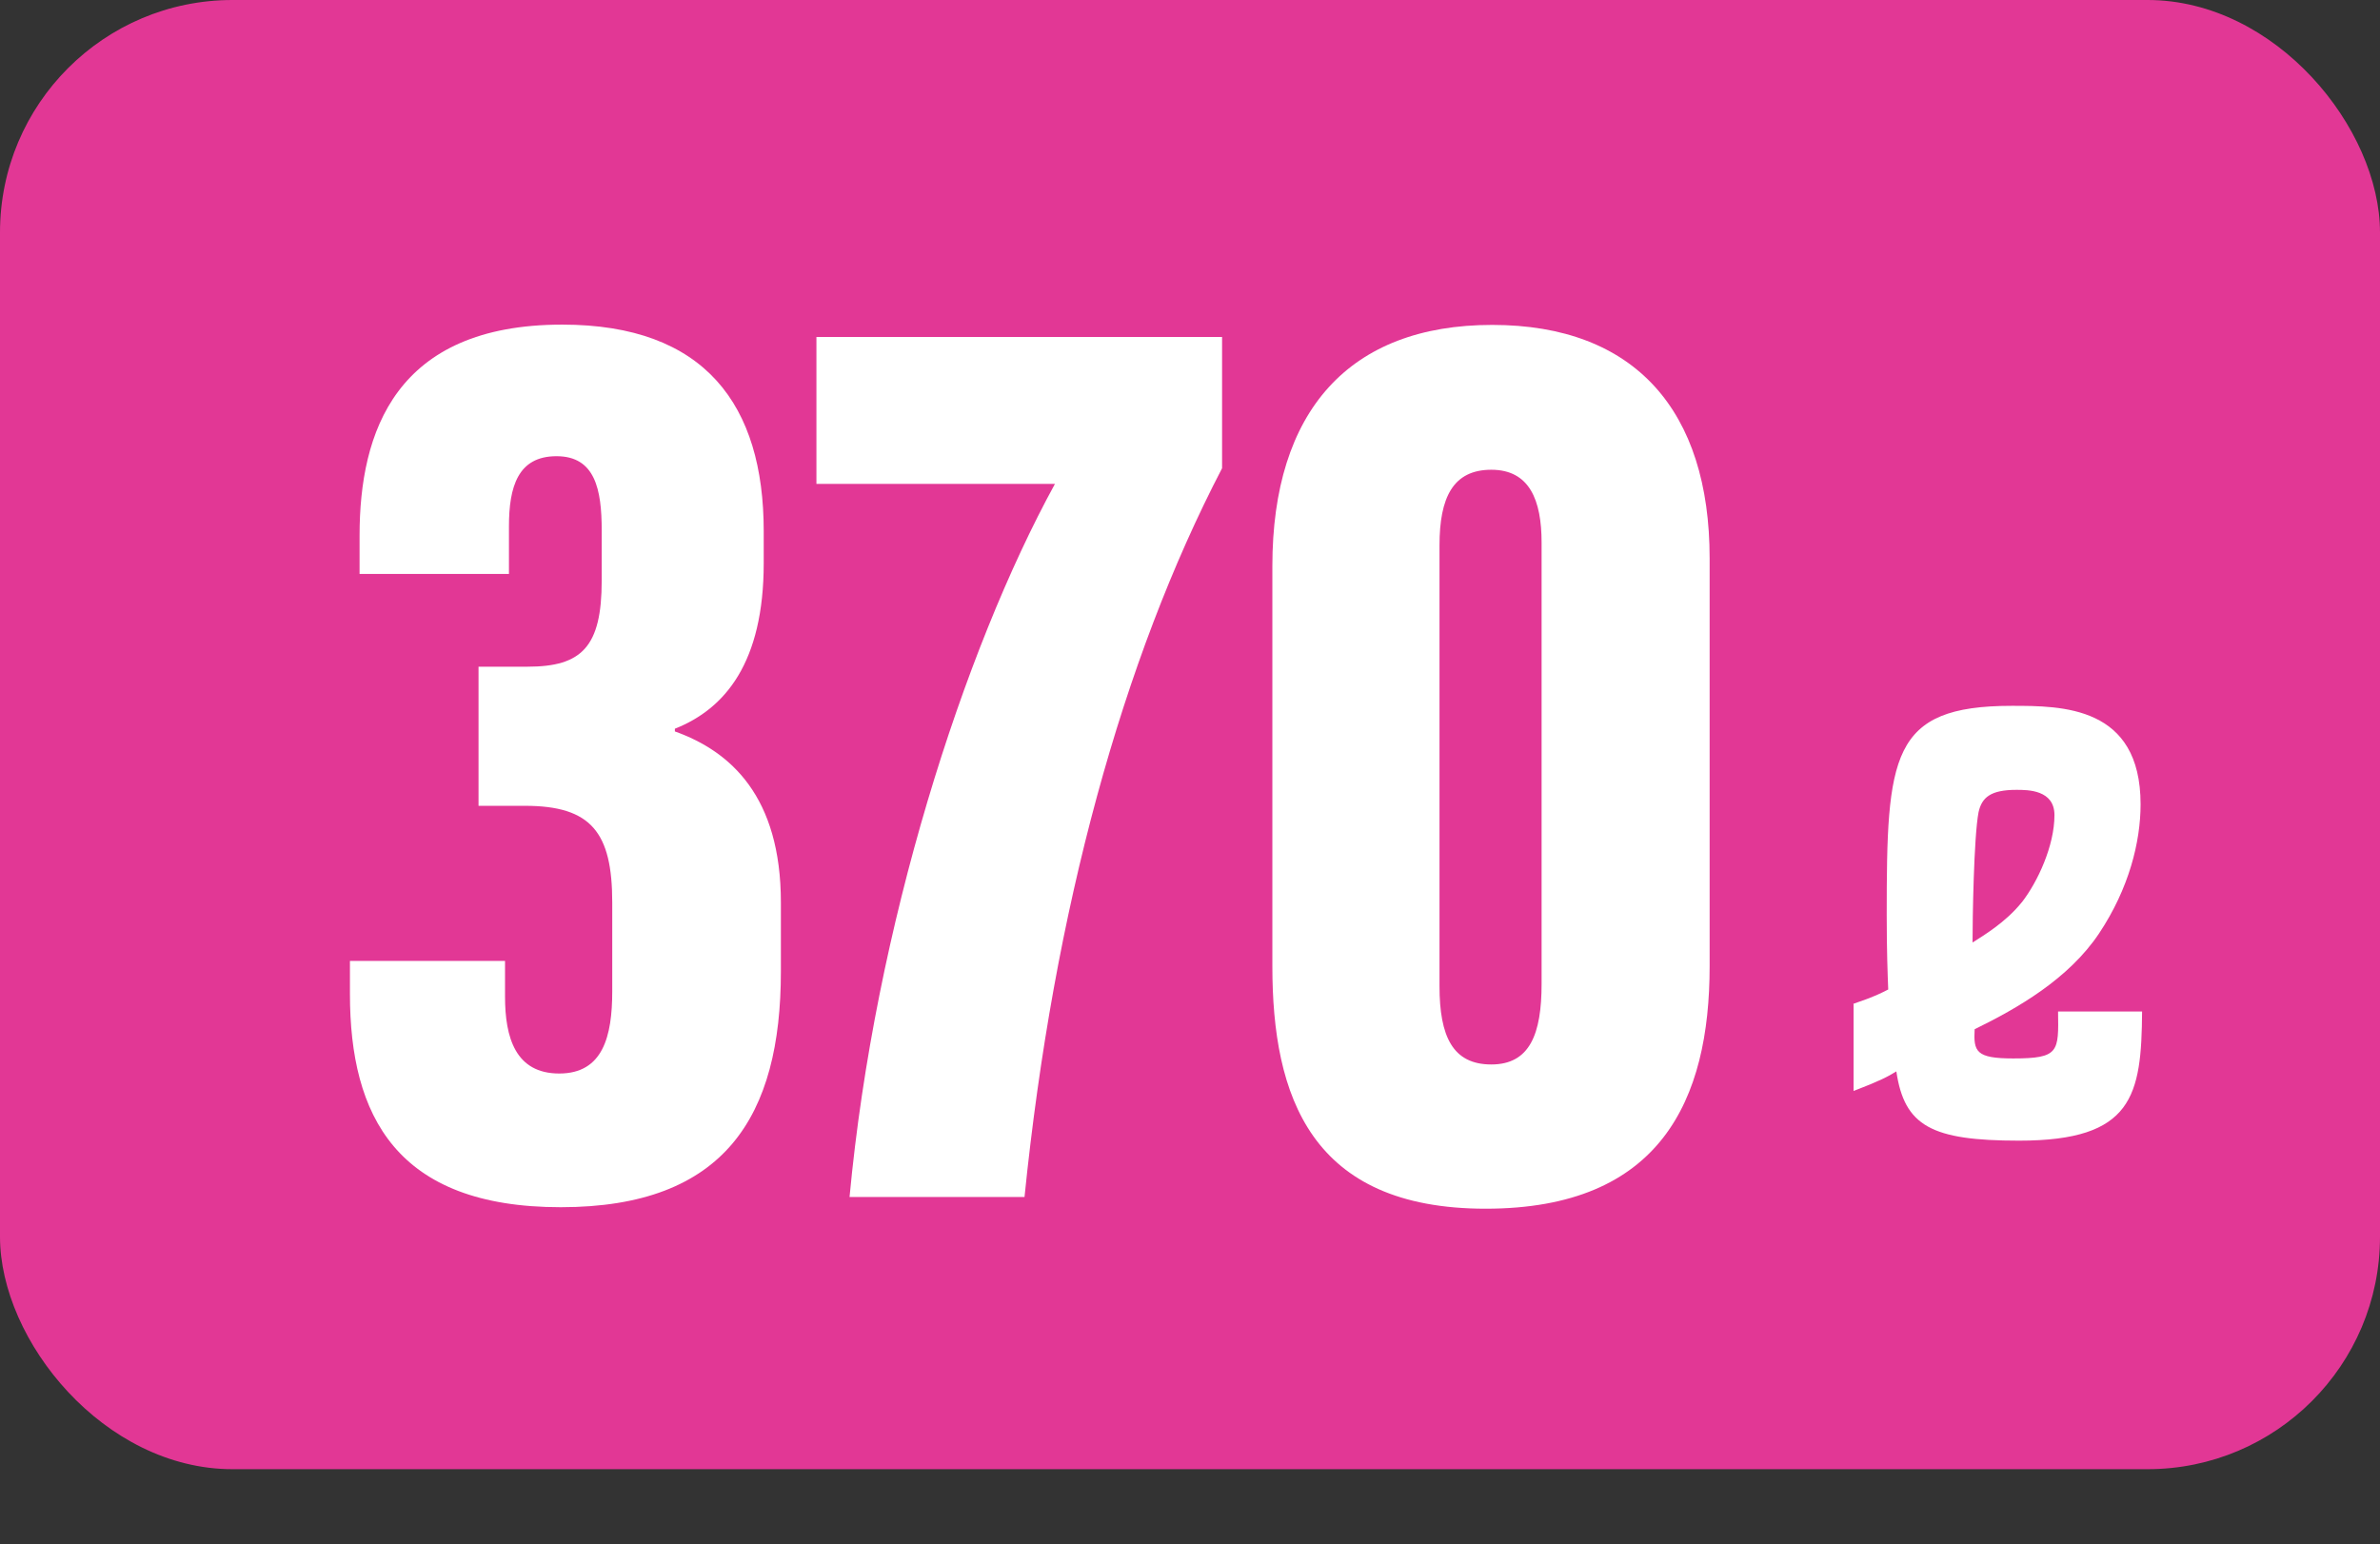
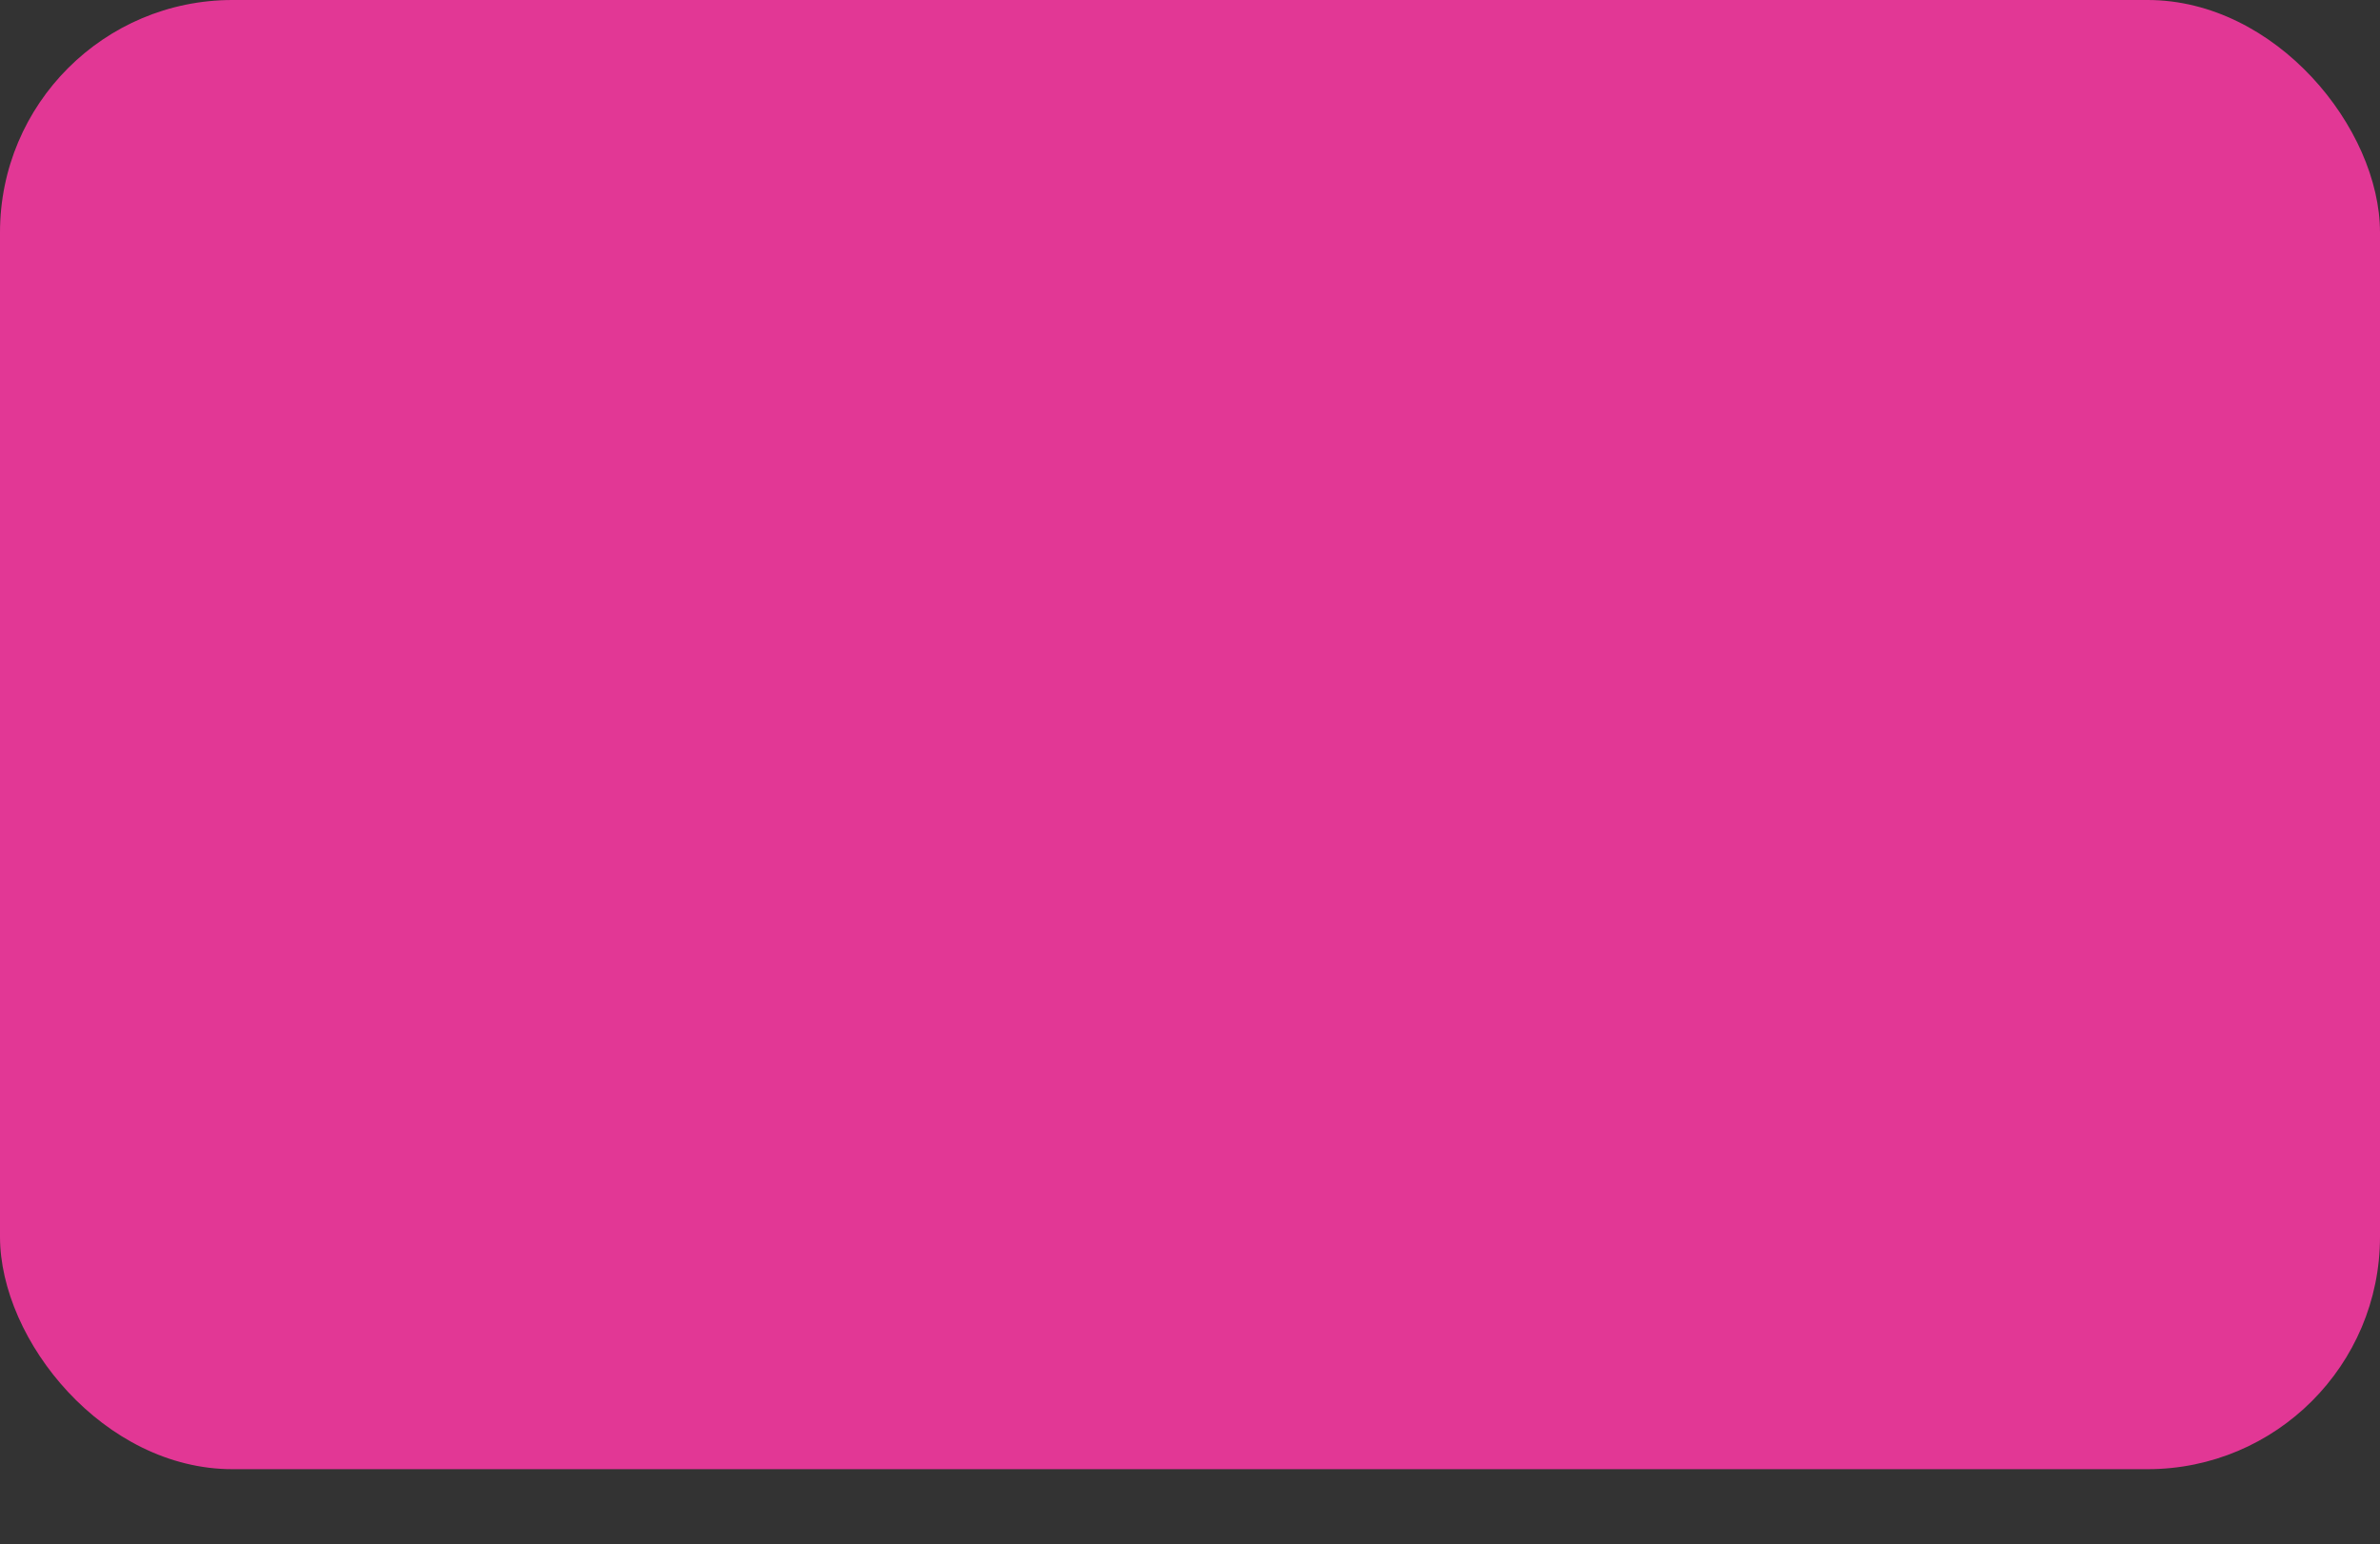
<svg xmlns="http://www.w3.org/2000/svg" id="_レイヤー_2" width="79.03" height="51.28" viewBox="0 0 79.03 51.28">
  <rect x="0" y="0" width="79.03" height="51.28" fill="#333333" stroke="none" />
  <defs>
    <style>.cls-1{fill:none;}.cls-1,.cls-2,.cls-3{stroke-width:0px;}.cls-2{fill:#e23795;}.cls-3{fill:#fff;}</style>
  </defs>
  <g id="_レイヤー_1-2">
    <rect class="cls-2" width="79.03" height="48.79" rx="7.72" ry="7.72" />
-     <path class="cls-3" d="M11.94,19.06v-1.28c0-3.43,1.19-7,6.73-7,4.75,0,6.69,2.68,6.69,6.86v1.06c0,3.3-1.28,4.84-2.95,5.5v.09c1.85.66,3.52,2.16,3.52,5.68v2.29c0,4.8-1.85,7.83-7.31,7.83s-7-3.04-7-7.08v-1.1h5.15v1.19c0,1.36.35,2.55,1.8,2.55s1.76-1.23,1.76-2.73v-2.95c0-2.33-.7-3.21-2.9-3.21h-1.54v-4.62h1.63c1.8,0,2.46-.66,2.46-2.86v-1.67c0-1.36-.22-2.46-1.5-2.46s-1.58,1.01-1.58,2.33v1.58h-4.97Z" />
-     <path class="cls-3" d="M40.58,11.19v4.36c-3.3,6.34-5.59,14.65-6.56,24.2h-5.81c.84-8.98,3.78-18.13,6.82-23.68h-7.92v-4.88h13.47Z" />
-     <path class="cls-3" d="M56.77,18.54v13.55c0,4.44-1.63,8.05-7.44,8.05s-7.08-3.74-7.08-8.05v-13.29c0-5.15,2.55-8.01,7.3-8.01s7.22,2.86,7.22,7.75ZM47.8,18.1v14.65c0,1.67.44,2.6,1.72,2.6s1.67-1.01,1.67-2.68v-14.65c0-1.41-.4-2.42-1.67-2.42s-1.72.92-1.72,2.51Z" />
-     <path class="cls-3" d="M61.53,33.34c.74-.25.93-.36,1.17-.48-.02-.52-.05-1.28-.05-2.48,0-5.27.12-6.94,4.15-6.94,1.67,0,4.28,0,4.28,3.27,0,1.24-.38,2.79-1.38,4.29-1.01,1.51-2.7,2.48-4.13,3.18-.04.74.04.97,1.28.97,1.53,0,1.51-.22,1.49-1.56h2.79c-.02,2.8-.3,4.29-4.08,4.29-2.91,0-3.81-.48-4.08-2.3-.29.18-.56.32-1.42.65v-2.89ZM67.14,29.96c.52-.67,1.08-1.87,1.08-2.89,0-.84-.88-.84-1.26-.84-.86,0-1.15.25-1.26.74-.16.83-.2,3.59-.2,4.33.36-.23,1.1-.67,1.63-1.33Z" />
    <rect class="cls-1" x="0" y="0" width="79.03" height="48.79" rx="7.72" ry="7.72" />
  </g>
</svg>